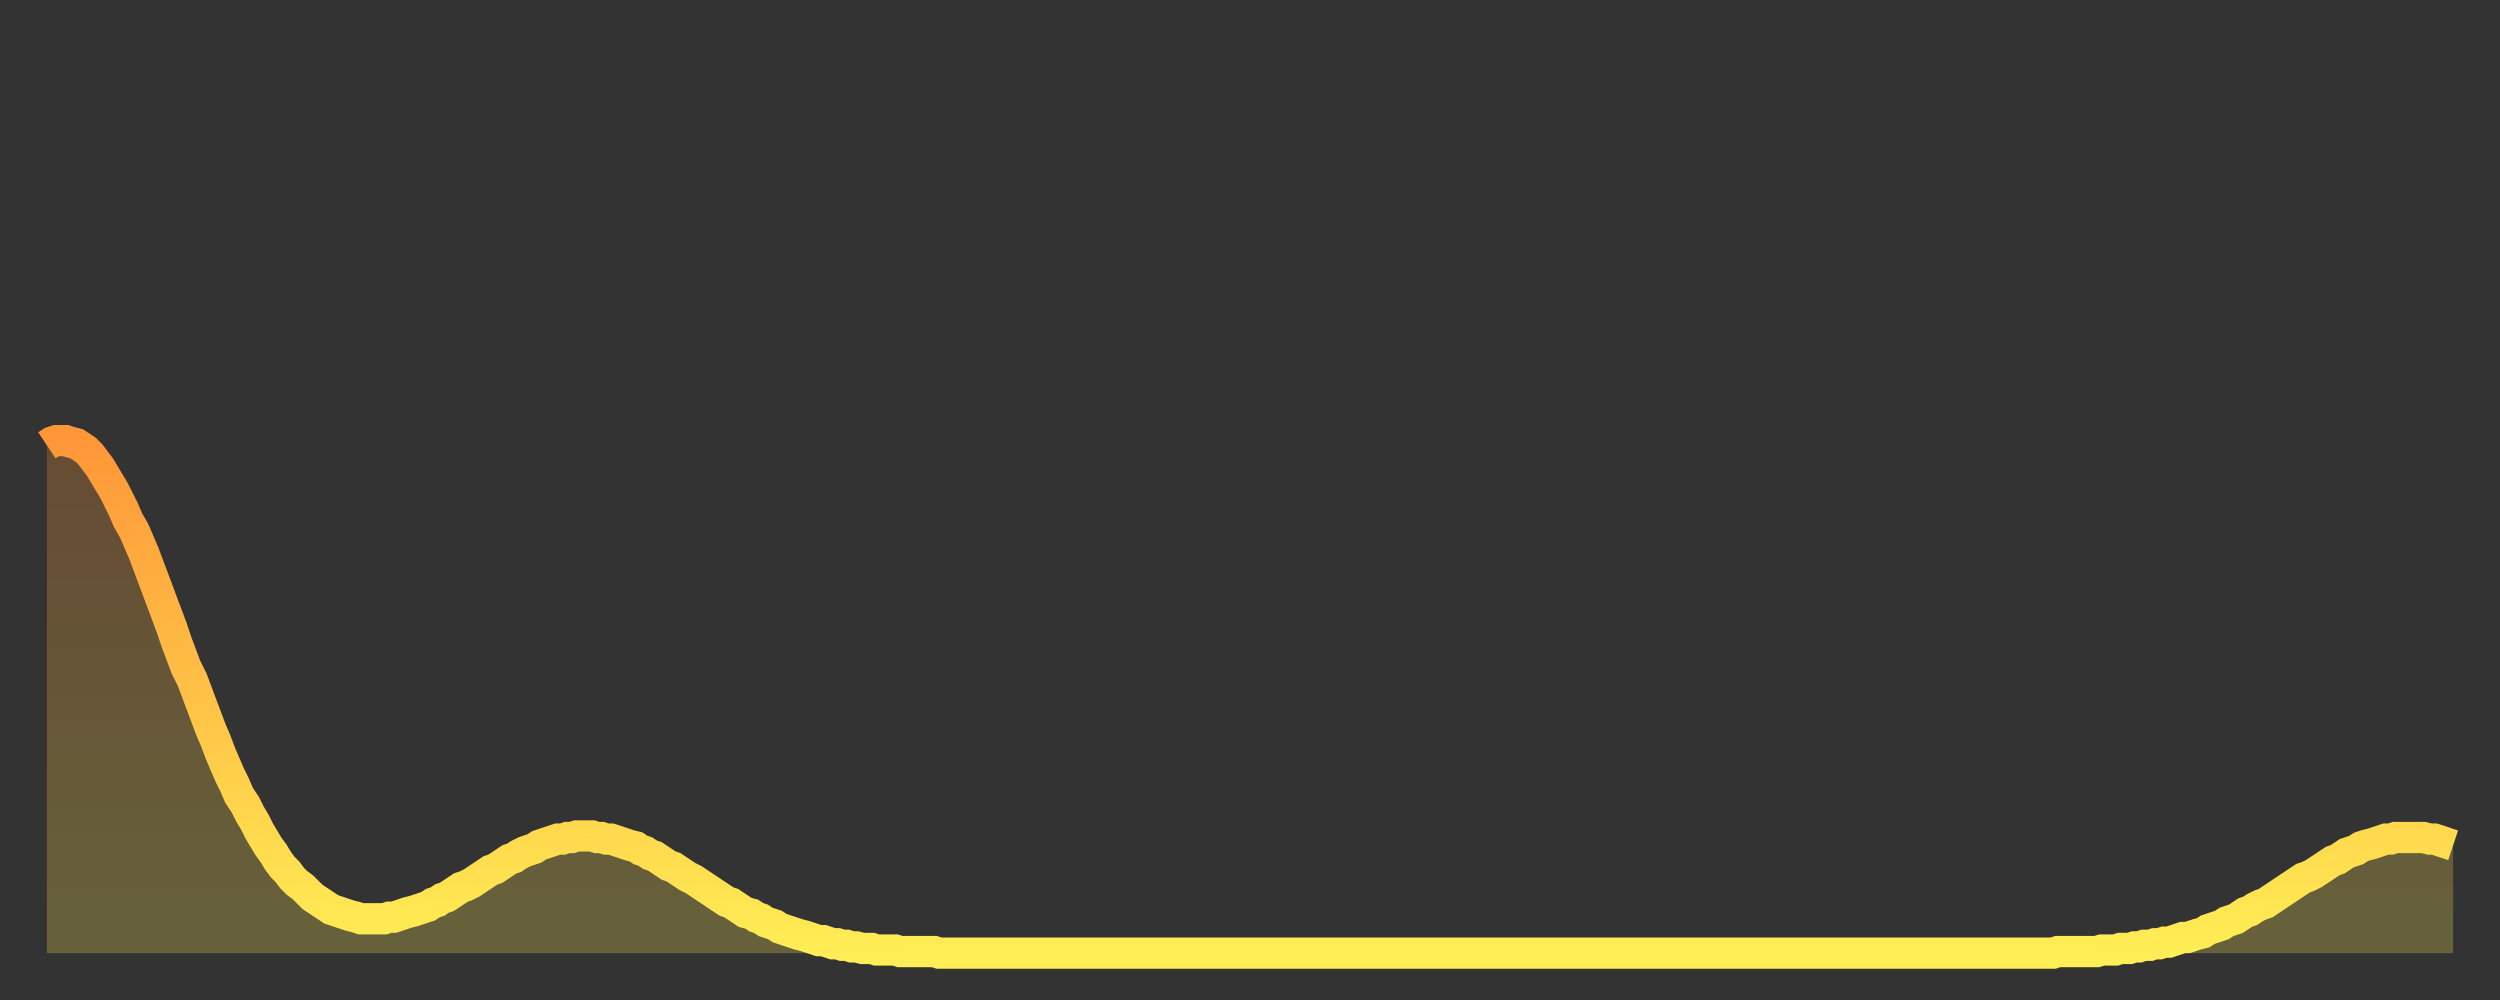
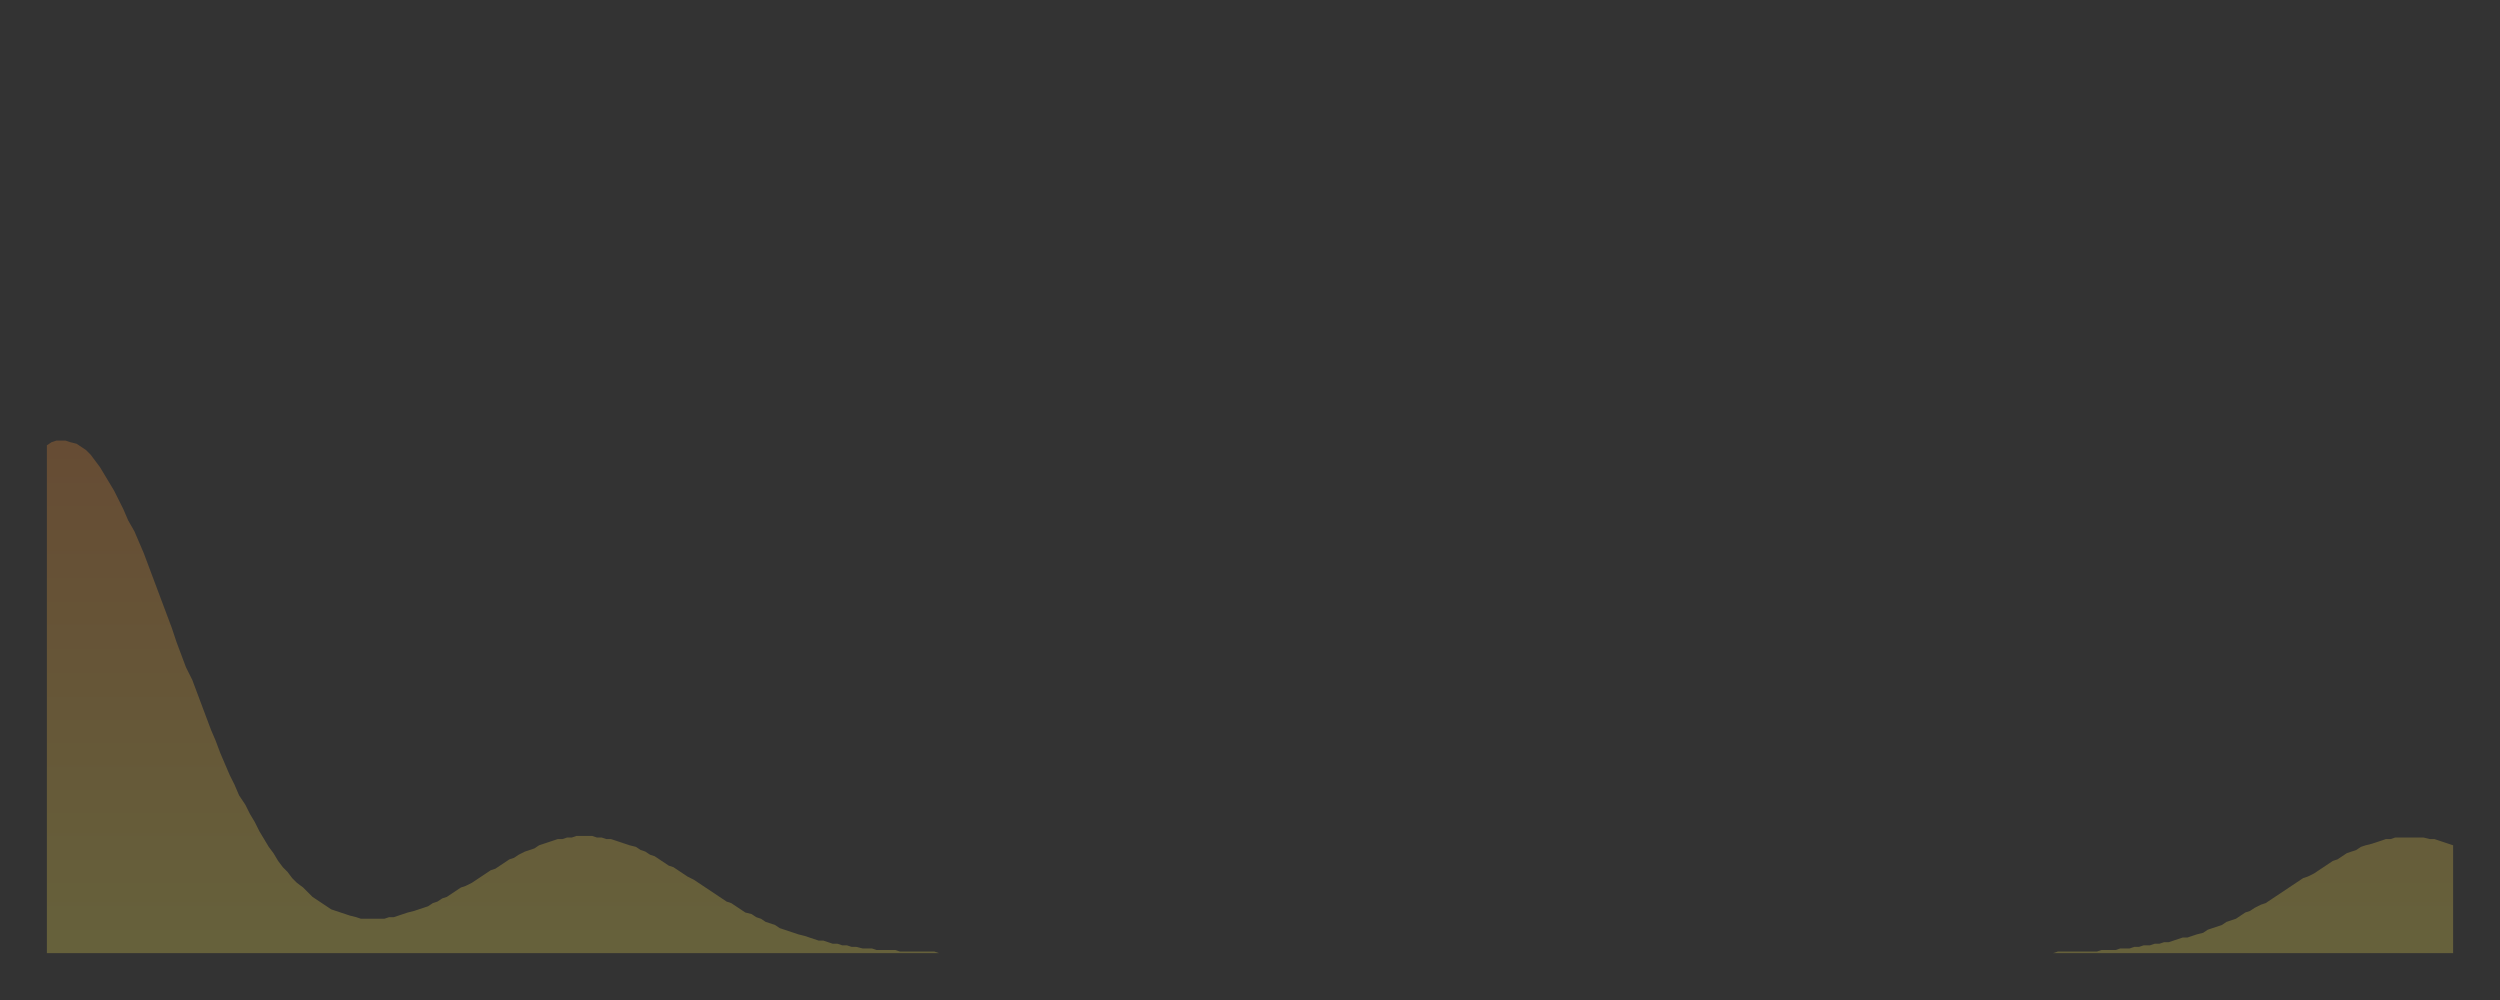
<svg xmlns="http://www.w3.org/2000/svg" baseProfile="full" height="64" version="1.1" width="160">
  <rect width="100%" height="100%" fill="#333333" stroke="none" />
  <defs>
    <linearGradient id="id3579730" x1="0" x2="0" y1="0" y2="1">
      <stop offset="0%" stop-color="#ff9738" />
      <stop offset="50%" stop-color="#ffc246" />
      <stop offset="100%" stop-color="#ffee55" />
    </linearGradient>
  </defs>
  <g transform="translate(3,3)">
    <g>
-       <path d="M 0.0 25.5 0.3 25.3 0.6 25.2 0.9 25.2 1.2 25.2 1.5 25.3 1.9 25.4 2.2 25.6 2.5 25.8 2.8 26.1 3.1 26.5 3.4 26.9 3.7 27.4 4.0 27.9 4.3 28.4 4.6 29.0 4.9 29.6 5.2 30.3 5.6 31.0 5.9 31.7 6.2 32.4 6.5 33.2 6.8 34.0 7.1 34.8 7.4 35.6 7.7 36.4 8.0 37.2 8.3 38.1 8.6 38.9 8.9 39.7 9.3 40.5 9.6 41.3 9.9 42.1 10.2 42.9 10.5 43.7 10.8 44.4 11.1 45.2 11.4 45.9 11.7 46.6 12.0 47.2 12.3 47.9 12.7 48.5 13.0 49.1 13.3 49.6 13.6 50.2 13.9 50.7 14.2 51.2 14.5 51.6 14.8 52.1 15.1 52.5 15.4 52.8 15.7 53.2 16.0 53.5 16.4 53.8 16.7 54.1 17.0 54.4 17.3 54.6 17.6 54.8 17.9 55.0 18.2 55.2 18.5 55.3 18.8 55.4 19.1 55.5 19.4 55.6 19.8 55.7 20.1 55.8 20.4 55.8 20.7 55.8 21.0 55.8 21.3 55.8 21.6 55.8 21.9 55.7 22.2 55.7 22.5 55.6 22.8 55.5 23.1 55.4 23.5 55.3 23.8 55.2 24.1 55.1 24.4 55.0 24.7 54.8 25.0 54.7 25.3 54.5 25.6 54.4 25.9 54.2 26.2 54.0 26.5 53.8 26.8 53.7 27.2 53.5 27.5 53.3 27.8 53.1 28.1 52.9 28.4 52.7 28.7 52.6 29.0 52.4 29.3 52.2 29.6 52.0 29.9 51.9 30.2 51.7 30.6 51.5 30.9 51.4 31.2 51.3 31.5 51.1 31.8 51.0 32.1 50.9 32.4 50.8 32.7 50.7 33.0 50.7 33.3 50.6 33.6 50.6 33.9 50.5 34.3 50.5 34.6 50.5 34.9 50.5 35.2 50.6 35.5 50.6 35.8 50.7 36.1 50.7 36.4 50.8 36.7 50.9 37.0 51.0 37.3 51.1 37.7 51.2 38.0 51.4 38.3 51.5 38.6 51.7 38.9 51.8 39.2 52.0 39.5 52.2 39.8 52.4 40.1 52.5 40.4 52.7 40.7 52.9 41.0 53.1 41.4 53.3 41.7 53.5 42.0 53.7 42.3 53.9 42.6 54.1 42.9 54.3 43.2 54.5 43.5 54.7 43.8 54.8 44.1 55.0 44.4 55.2 44.7 55.4 45.1 55.5 45.4 55.7 45.7 55.8 46.0 56.0 46.3 56.1 46.6 56.2 46.9 56.4 47.2 56.5 47.5 56.6 47.8 56.7 48.1 56.8 48.5 56.9 48.8 57.0 49.1 57.1 49.4 57.2 49.7 57.2 50.0 57.3 50.3 57.4 50.6 57.4 50.9 57.5 51.2 57.5 51.5 57.6 51.8 57.6 52.2 57.7 52.5 57.7 52.8 57.7 53.1 57.8 53.4 57.8 53.7 57.8 54.0 57.8 54.3 57.8 54.6 57.9 54.9 57.9 55.2 57.9 55.6 57.9 55.9 57.9 56.2 57.9 56.5 57.9 56.8 57.9 57.1 58.0 57.4 58.0 57.7 58.0 58.0 58.0 58.3 58.0 58.6 58.0 58.9 58.0 59.3 58.0 59.6 58.0 59.9 58.0 60.2 58.0 60.5 58.0 60.8 58.0 61.1 58.0 61.4 58.0 61.7 58.0 62.0 58.0 62.3 58.0 62.6 58.0 63.0 58.0 63.3 58.0 63.6 58.0 63.9 58.0 64.2 58.0 64.5 58.0 64.8 58.0 65.1 58.0 65.4 58.0 65.7 58.0 66.0 58.0 66.4 58.0 66.7 58.0 67.0 58.0 67.3 58.0 67.6 58.0 67.9 58.0 68.2 58.0 68.5 58.0 68.8 58.0 69.1 58.0 69.4 58.0 69.7 58.0 70.1 58.0 70.4 58.0 70.7 58.0 71.0 58.0 71.3 58.0 71.6 58.0 71.9 58.0 72.2 58.0 72.5 58.0 72.8 58.0 73.1 58.0 73.5 58.0 73.8 58.0 74.1 58.0 74.4 58.0 74.7 58.0 75.0 58.0 75.3 58.0 75.6 58.0 75.9 58.0 76.2 58.0 76.5 58.0 76.8 58.0 77.2 58.0 77.5 58.0 77.8 58.0 78.1 58.0 78.4 58.0 78.7 58.0 79.0 58.0 79.3 58.0 79.6 58.0 79.9 58.0 80.2 58.0 80.5 58.0 80.9 58.0 81.2 58.0 81.5 58.0 81.8 58.0 82.1 58.0 82.4 58.0 82.7 58.0 83.0 58.0 83.3 58.0 83.6 58.0 83.9 58.0 84.3 58.0 84.6 58.0 84.9 58.0 85.2 58.0 85.5 58.0 85.8 58.0 86.1 58.0 86.4 58.0 86.7 58.0 87.0 58.0 87.3 58.0 87.6 58.0 88.0 58.0 88.3 58.0 88.6 58.0 88.9 58.0 89.2 58.0 89.5 58.0 89.8 58.0 90.1 58.0 90.4 58.0 90.7 58.0 91.0 58.0 91.4 58.0 91.7 58.0 92.0 58.0 92.3 58.0 92.6 58.0 92.9 58.0 93.2 58.0 93.5 58.0 93.8 58.0 94.1 58.0 94.4 58.0 94.7 58.0 95.1 58.0 95.4 58.0 95.7 58.0 96.0 58.0 96.3 58.0 96.6 58.0 96.9 58.0 97.2 58.0 97.5 58.0 97.8 58.0 98.1 58.0 98.4 58.0 98.8 58.0 99.1 58.0 99.4 58.0 99.7 58.0 100.0 58.0 100.3 58.0 100.6 58.0 100.9 58.0 101.2 58.0 101.5 58.0 101.8 58.0 102.2 58.0 102.5 58.0 102.8 58.0 103.1 58.0 103.4 58.0 103.7 58.0 104.0 58.0 104.3 58.0 104.6 58.0 104.9 58.0 105.2 58.0 105.5 58.0 105.9 58.0 106.2 58.0 106.5 58.0 106.8 58.0 107.1 58.0 107.4 58.0 107.7 58.0 108.0 58.0 108.3 58.0 108.6 58.0 108.9 58.0 109.3 58.0 109.6 58.0 109.9 58.0 110.2 58.0 110.5 58.0 110.8 58.0 111.1 58.0 111.4 58.0 111.7 58.0 112.0 58.0 112.3 58.0 112.6 58.0 113.0 58.0 113.3 58.0 113.6 58.0 113.9 58.0 114.2 58.0 114.5 58.0 114.8 58.0 115.1 58.0 115.4 58.0 115.7 58.0 116.0 58.0 116.3 58.0 116.7 58.0 117.0 58.0 117.3 58.0 117.6 58.0 117.9 58.0 118.2 58.0 118.5 58.0 118.8 58.0 119.1 58.0 119.4 58.0 119.7 58.0 120.1 58.0 120.4 58.0 120.7 58.0 121.0 58.0 121.3 58.0 121.6 58.0 121.9 58.0 122.2 58.0 122.5 58.0 122.8 58.0 123.1 58.0 123.4 58.0 123.8 58.0 124.1 58.0 124.4 58.0 124.7 58.0 125.0 58.0 125.3 58.0 125.6 58.0 125.9 58.0 126.2 58.0 126.5 58.0 126.8 58.0 127.2 58.0 127.5 58.0 127.8 58.0 128.1 58.0 128.4 58.0 128.7 57.9 129.0 57.9 129.3 57.9 129.6 57.9 129.9 57.9 130.2 57.9 130.5 57.9 130.9 57.9 131.2 57.9 131.5 57.8 131.8 57.8 132.1 57.8 132.4 57.8 132.7 57.7 133.0 57.7 133.3 57.7 133.6 57.6 133.9 57.6 134.2 57.5 134.6 57.5 134.9 57.4 135.2 57.4 135.5 57.3 135.8 57.3 136.1 57.2 136.4 57.1 136.7 57.0 137.0 57.0 137.3 56.9 137.6 56.8 138.0 56.7 138.3 56.5 138.6 56.4 138.9 56.3 139.2 56.2 139.5 56.0 139.8 55.9 140.1 55.8 140.4 55.6 140.7 55.4 141.0 55.3 141.3 55.1 141.7 54.9 142.0 54.8 142.3 54.6 142.6 54.4 142.9 54.2 143.2 54.0 143.5 53.8 143.8 53.6 144.1 53.4 144.4 53.2 144.7 53.1 145.1 52.9 145.4 52.7 145.7 52.5 146.0 52.3 146.3 52.1 146.6 52.0 146.9 51.8 147.2 51.6 147.5 51.5 147.8 51.4 148.1 51.2 148.4 51.1 148.8 51.0 149.1 50.9 149.4 50.8 149.7 50.7 150.0 50.7 150.3 50.6 150.6 50.6 150.9 50.6 151.2 50.6 151.5 50.6 151.8 50.6 152.1 50.6 152.5 50.7 152.8 50.7 153.1 50.8 153.4 50.9 153.7 51.0 154.0 51.1" fill="none" id="graph-curve" opacity="1" stroke="url(#id3579730)" stroke-width="2" />
      <path d="M 0 58 L 0.0 25.5 0.3 25.3 0.6 25.2 0.9 25.2 1.2 25.2 1.5 25.3 1.9 25.4 2.2 25.6 2.5 25.8 2.8 26.1 3.1 26.5 3.4 26.9 3.7 27.4 4.0 27.9 4.3 28.4 4.6 29.0 4.9 29.6 5.2 30.3 5.6 31.0 5.9 31.7 6.2 32.4 6.5 33.2 6.8 34.0 7.1 34.8 7.4 35.6 7.7 36.4 8.0 37.2 8.3 38.1 8.6 38.9 8.9 39.7 9.3 40.5 9.6 41.3 9.9 42.1 10.2 42.9 10.5 43.7 10.8 44.4 11.1 45.2 11.4 45.9 11.7 46.6 12.0 47.2 12.3 47.9 12.7 48.5 13.0 49.1 13.3 49.6 13.6 50.2 13.9 50.7 14.2 51.2 14.5 51.6 14.8 52.1 15.1 52.5 15.4 52.8 15.7 53.2 16.0 53.5 16.4 53.8 16.7 54.1 17.0 54.4 17.3 54.6 17.6 54.8 17.9 55.0 18.2 55.2 18.5 55.3 18.8 55.4 19.1 55.5 19.4 55.6 19.8 55.7 20.1 55.8 20.4 55.8 20.7 55.8 21.0 55.8 21.3 55.8 21.6 55.8 21.9 55.7 22.2 55.7 22.5 55.6 22.8 55.5 23.1 55.4 23.5 55.3 23.8 55.2 24.1 55.1 24.4 55.0 24.7 54.8 25.0 54.7 25.3 54.5 25.6 54.4 25.9 54.2 26.2 54.0 26.5 53.8 26.8 53.7 27.2 53.5 27.5 53.3 27.8 53.1 28.1 52.9 28.4 52.7 28.7 52.6 29.0 52.4 29.3 52.2 29.6 52.0 29.9 51.9 30.2 51.7 30.6 51.5 30.9 51.4 31.2 51.3 31.5 51.1 31.8 51.0 32.1 50.9 32.4 50.8 32.7 50.7 33.0 50.7 33.3 50.6 33.6 50.6 33.9 50.5 34.3 50.5 34.6 50.5 34.9 50.5 35.2 50.6 35.5 50.6 35.8 50.7 36.1 50.7 36.4 50.8 36.7 50.9 37.0 51.0 37.3 51.1 37.7 51.2 38.0 51.4 38.3 51.5 38.6 51.7 38.9 51.8 39.2 52.0 39.5 52.2 39.8 52.4 40.1 52.5 40.4 52.7 40.7 52.9 41.0 53.1 41.4 53.3 41.7 53.5 42.0 53.7 42.3 53.9 42.6 54.1 42.9 54.3 43.2 54.5 43.5 54.7 43.8 54.8 44.1 55.0 44.4 55.2 44.7 55.4 45.1 55.5 45.4 55.7 45.7 55.8 46.0 56.0 46.3 56.1 46.6 56.2 46.9 56.4 47.2 56.5 47.5 56.6 47.8 56.7 48.1 56.8 48.5 56.9 48.8 57.0 49.1 57.1 49.4 57.2 49.7 57.2 50.0 57.3 50.3 57.4 50.6 57.4 50.9 57.5 51.2 57.5 51.5 57.6 51.8 57.6 52.2 57.7 52.5 57.7 52.8 57.7 53.1 57.8 53.4 57.8 53.7 57.8 54.0 57.8 54.3 57.8 54.6 57.9 54.9 57.9 55.2 57.9 55.6 57.9 55.9 57.9 56.2 57.9 56.5 57.9 56.8 57.9 57.1 58.0 57.4 58.0 57.7 58.0 58.0 58.0 58.3 58.0 58.6 58.0 58.9 58.0 59.3 58.0 59.6 58.0 59.9 58.0 60.2 58.0 60.5 58.0 60.8 58.0 61.1 58.0 61.4 58.0 61.7 58.0 62.0 58.0 62.3 58.0 62.6 58.0 63.0 58.0 63.3 58.0 63.6 58.0 63.9 58.0 64.2 58.0 64.5 58.0 64.8 58.0 65.1 58.0 65.4 58.0 65.7 58.0 66.0 58.0 66.4 58.0 66.7 58.0 67.0 58.0 67.3 58.0 67.6 58.0 67.9 58.0 68.2 58.0 68.5 58.0 68.8 58.0 69.1 58.0 69.4 58.0 69.7 58.0 70.1 58.0 70.4 58.0 70.7 58.0 71.0 58.0 71.3 58.0 71.6 58.0 71.9 58.0 72.2 58.0 72.5 58.0 72.8 58.0 73.1 58.0 73.5 58.0 73.8 58.0 74.1 58.0 74.4 58.0 74.7 58.0 75.0 58.0 75.3 58.0 75.6 58.0 75.9 58.0 76.2 58.0 76.5 58.0 76.8 58.0 77.2 58.0 77.5 58.0 77.8 58.0 78.1 58.0 78.4 58.0 78.7 58.0 79.0 58.0 79.3 58.0 79.6 58.0 79.9 58.0 80.2 58.0 80.5 58.0 80.9 58.0 81.2 58.0 81.5 58.0 81.8 58.0 82.1 58.0 82.4 58.0 82.7 58.0 83.0 58.0 83.3 58.0 83.6 58.0 83.9 58.0 84.3 58.0 84.6 58.0 84.9 58.0 85.2 58.0 85.5 58.0 85.8 58.0 86.1 58.0 86.4 58.0 86.7 58.0 87.0 58.0 87.3 58.0 87.6 58.0 88.0 58.0 88.3 58.0 88.6 58.0 88.9 58.0 89.2 58.0 89.5 58.0 89.8 58.0 90.1 58.0 90.4 58.0 90.7 58.0 91.0 58.0 91.4 58.0 91.7 58.0 92.0 58.0 92.3 58.0 92.6 58.0 92.9 58.0 93.2 58.0 93.5 58.0 93.8 58.0 94.1 58.0 94.4 58.0 94.7 58.0 95.1 58.0 95.4 58.0 95.7 58.0 96.0 58.0 96.3 58.0 96.6 58.0 96.9 58.0 97.2 58.0 97.5 58.0 97.8 58.0 98.1 58.0 98.4 58.0 98.8 58.0 99.1 58.0 99.4 58.0 99.7 58.0 100.0 58.0 100.3 58.0 100.6 58.0 100.9 58.0 101.2 58.0 101.5 58.0 101.8 58.0 102.2 58.0 102.5 58.0 102.8 58.0 103.1 58.0 103.4 58.0 103.7 58.0 104.0 58.0 104.3 58.0 104.6 58.0 104.9 58.0 105.2 58.0 105.5 58.0 105.9 58.0 106.2 58.0 106.5 58.0 106.8 58.0 107.1 58.0 107.4 58.0 107.7 58.0 108.0 58.0 108.3 58.0 108.6 58.0 108.9 58.0 109.3 58.0 109.6 58.0 109.9 58.0 110.2 58.0 110.5 58.0 110.8 58.0 111.1 58.0 111.4 58.0 111.7 58.0 112.0 58.0 112.3 58.0 112.6 58.0 113.0 58.0 113.3 58.0 113.6 58.0 113.9 58.0 114.2 58.0 114.5 58.0 114.8 58.0 115.1 58.0 115.4 58.0 115.7 58.0 116.0 58.0 116.3 58.0 116.7 58.0 117.0 58.0 117.3 58.0 117.6 58.0 117.9 58.0 118.2 58.0 118.5 58.0 118.8 58.0 119.1 58.0 119.4 58.0 119.7 58.0 120.1 58.0 120.4 58.0 120.7 58.0 121.0 58.0 121.3 58.0 121.6 58.0 121.9 58.0 122.2 58.0 122.5 58.0 122.8 58.0 123.1 58.0 123.4 58.0 123.8 58.0 124.1 58.0 124.4 58.0 124.7 58.0 125.0 58.0 125.3 58.0 125.6 58.0 125.9 58.0 126.2 58.0 126.5 58.0 126.8 58.0 127.2 58.0 127.5 58.0 127.8 58.0 128.1 58.0 128.4 58.0 128.7 57.9 129.0 57.9 129.3 57.9 129.6 57.9 129.9 57.9 130.2 57.9 130.5 57.9 130.9 57.9 131.2 57.9 131.5 57.8 131.8 57.8 132.1 57.8 132.4 57.8 132.7 57.7 133.0 57.7 133.3 57.7 133.6 57.6 133.9 57.6 134.2 57.5 134.6 57.5 134.9 57.4 135.2 57.4 135.5 57.3 135.8 57.3 136.1 57.2 136.4 57.1 136.7 57.0 137.0 57.0 137.3 56.9 137.6 56.8 138.0 56.7 138.3 56.5 138.6 56.4 138.9 56.3 139.2 56.2 139.5 56.0 139.8 55.9 140.1 55.8 140.4 55.6 140.7 55.4 141.0 55.3 141.3 55.1 141.7 54.9 142.0 54.8 142.3 54.6 142.6 54.4 142.9 54.2 143.2 54.0 143.5 53.8 143.8 53.6 144.1 53.4 144.4 53.2 144.7 53.1 145.1 52.9 145.4 52.7 145.7 52.5 146.0 52.3 146.3 52.1 146.6 52.0 146.9 51.8 147.2 51.6 147.5 51.5 147.8 51.4 148.1 51.2 148.4 51.1 148.8 51.0 149.1 50.9 149.4 50.8 149.7 50.7 150.0 50.7 150.3 50.6 150.6 50.6 150.9 50.6 151.2 50.6 151.5 50.6 151.8 50.6 152.1 50.6 152.5 50.7 152.8 50.7 153.1 50.8 153.4 50.9 153.7 51.0 154.0 51.1 154 58" fill="url(#id3579730)" fill-opacity=".25" id="graph-shadow" />
    </g>
  </g>
</svg>